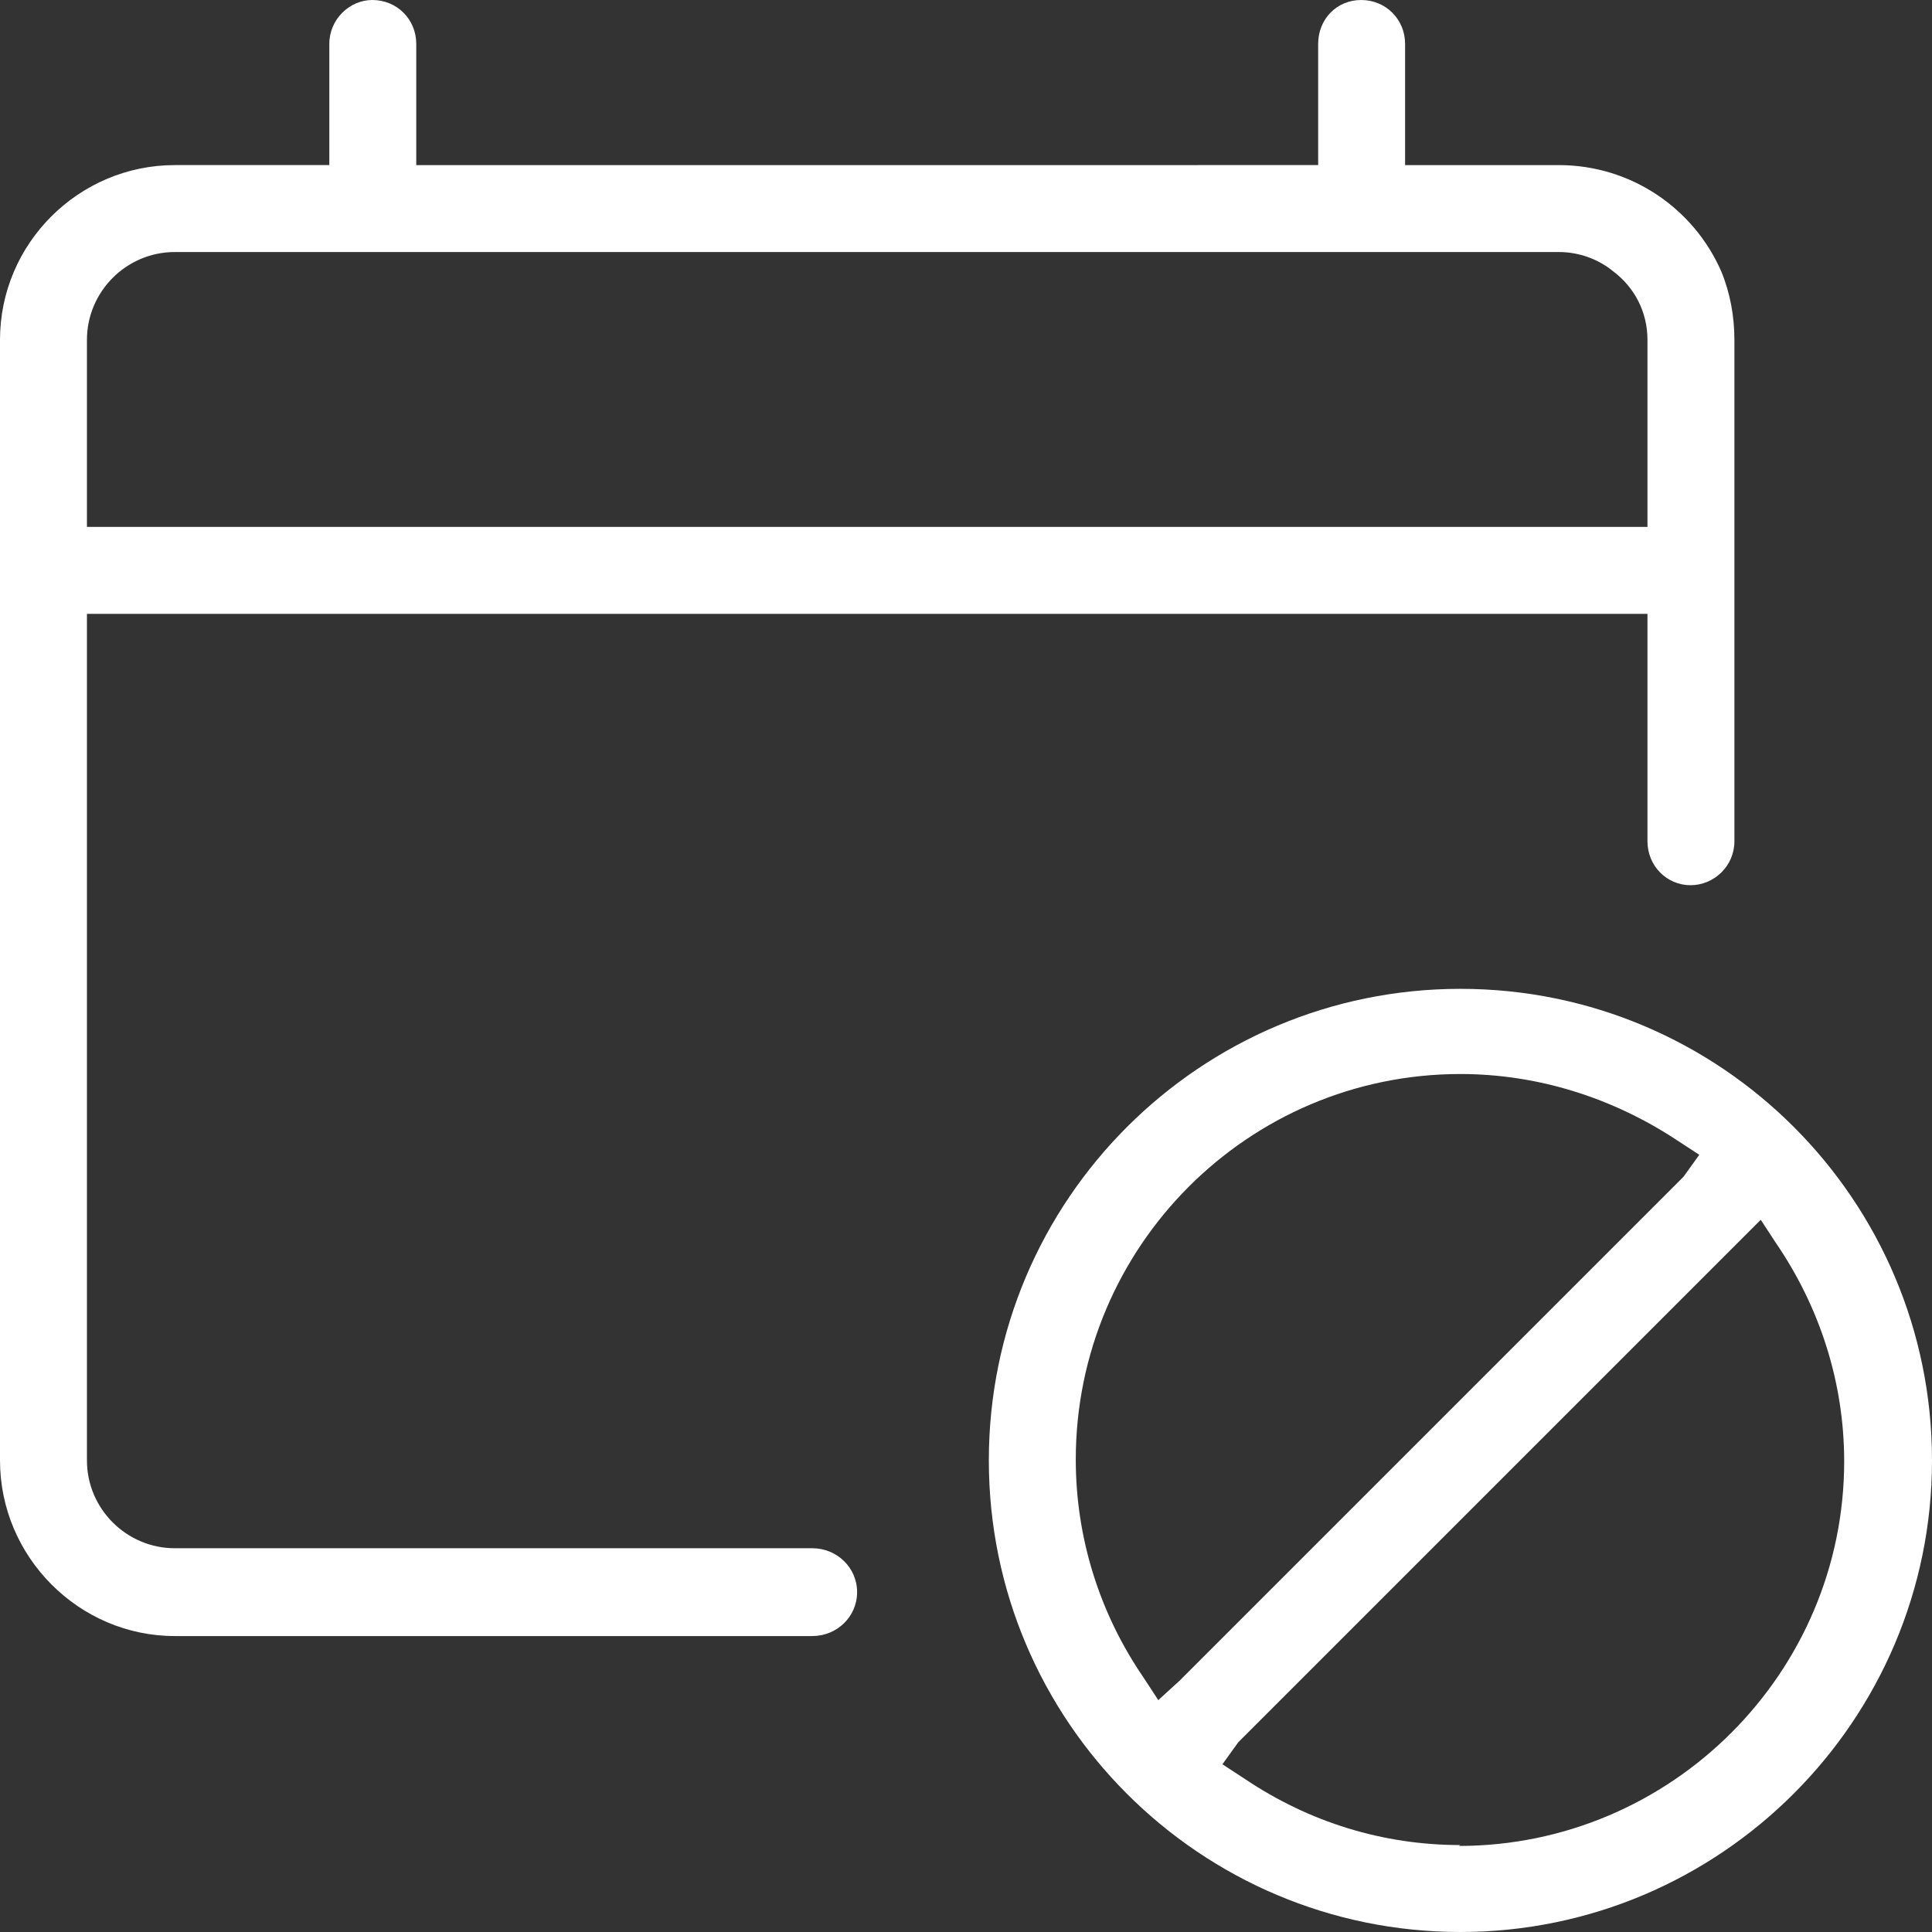
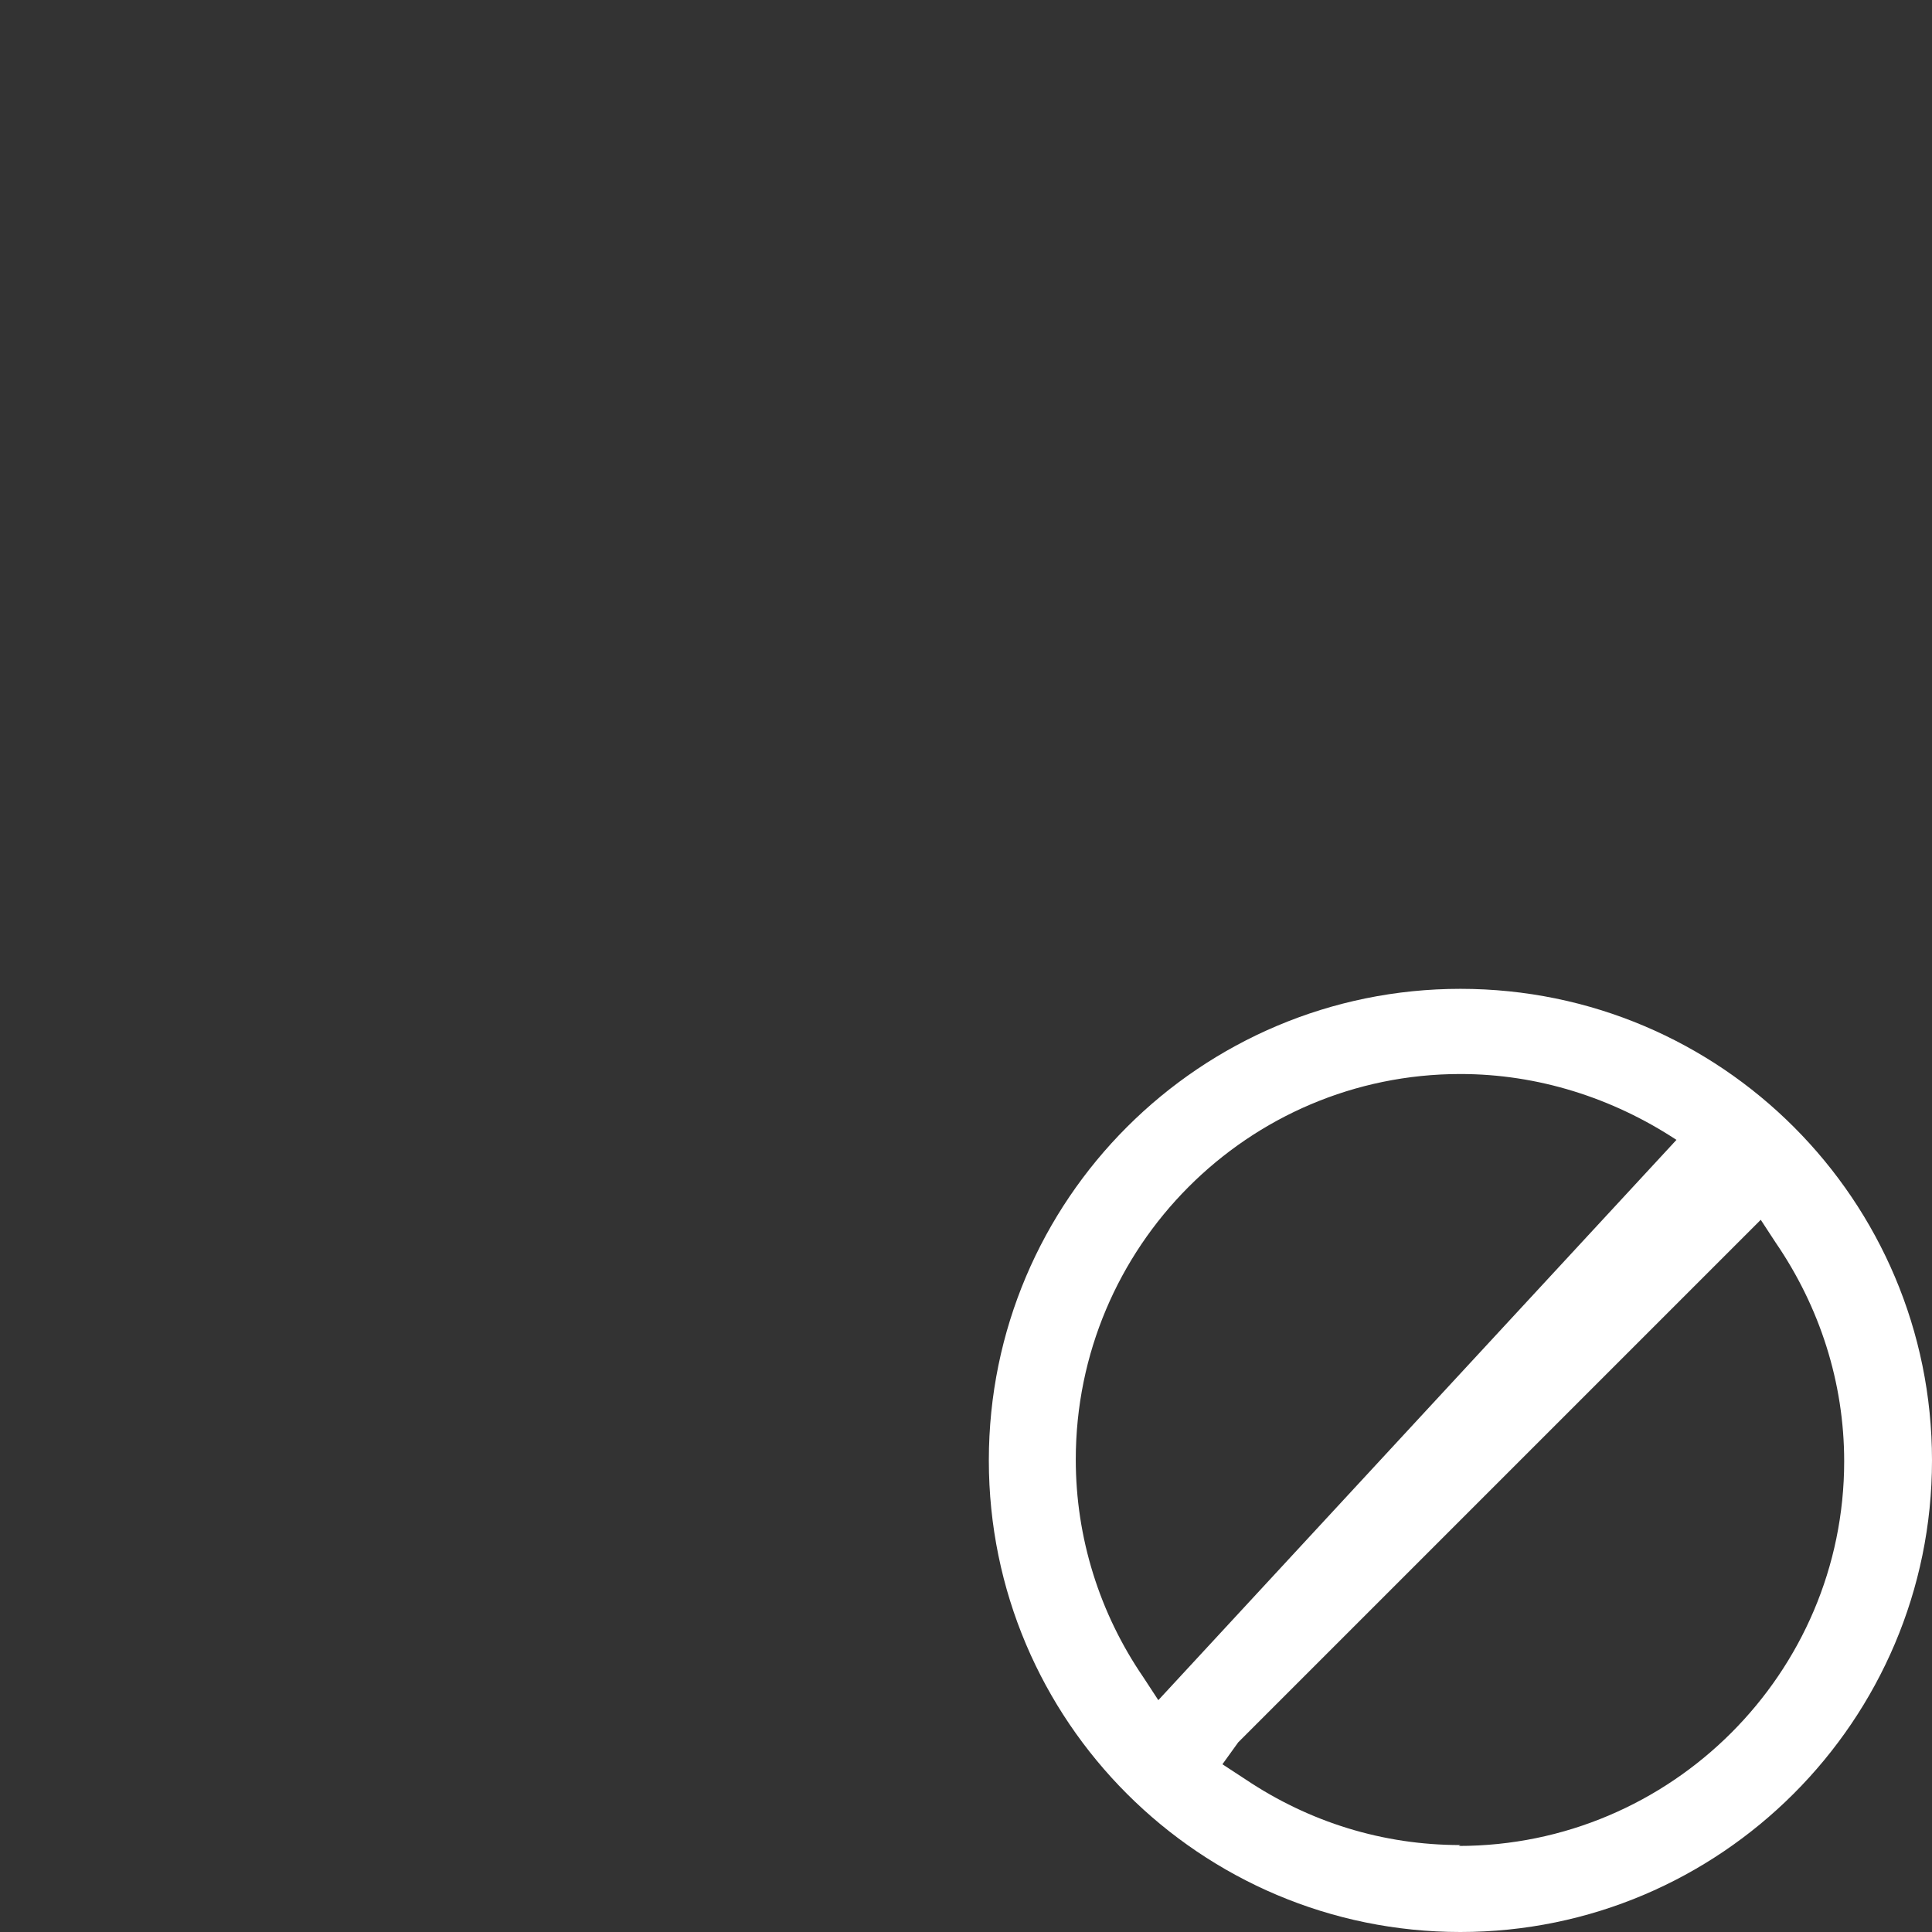
<svg xmlns="http://www.w3.org/2000/svg" id="Layer_1" version="1.1" viewBox="0 0 22 22">
  <rect x="0" y="0" width="22" height="22" fill="#333333" stroke="none" />
-   <path d="M19.6,3.09c-.31-.71-1.02-1.21-1.85-1.21h-1.75V.5c0-.28-.22-.5-.5-.5s-.49.22-.49.5v1.38H4.74V.5c0-.28-.22-.5-.5-.5-.26,0-.49.22-.49.5v1.38h-1.76C.9,1.88,0,2.77,0,3.87v12.76c0,1.1.9,2,1.99,2h7.26c.28,0,.51-.22.51-.5s-.23-.5-.51-.5H1.99c-.55,0-1-.45-1-1V6.99h17.77v2.59c0,.28.22.5.49.5s.5-.22.5-.5V3.87c0-.27-.05-.54-.15-.78ZM18.76,6H.99v-2.13c0-.55.45-1,1-1h15.76c.23,0,.45.08.62.22.24.18.39.46.39.78v2.13Z" fill="#fff" fill-rule="evenodd" />
-   <path d="M16.63,11.26c-2.96,0-5.37,2.4-5.37,5.37s2.41,5.37,5.37,5.37,5.37-2.41,5.37-5.37-2.4-5.37-5.37-5.37ZM13.19,19.36l-.17-.26c-.5-.73-.77-1.59-.77-2.48,0-2.42,1.96-4.39,4.38-4.39.88,0,1.73.27,2.46.75l.26.17-.18.25-5.74,5.74-.23.21ZM16.63,21.01c-.88,0-1.72-.26-2.45-.75l-.26-.17.18-.25,5.74-5.74.21-.21.17.26c.5.73.78,1.59.78,2.49,0,2.41-1.97,4.38-4.39,4.38Z" fill="#fff" fill-rule="evenodd" />
+   <path d="M16.63,11.26c-2.96,0-5.37,2.4-5.37,5.37s2.41,5.37,5.37,5.37,5.37-2.41,5.37-5.37-2.4-5.37-5.37-5.37ZM13.19,19.36l-.17-.26c-.5-.73-.77-1.59-.77-2.48,0-2.42,1.96-4.39,4.38-4.39.88,0,1.73.27,2.46.75ZM16.63,21.01c-.88,0-1.72-.26-2.45-.75l-.26-.17.18-.25,5.74-5.74.21-.21.17.26c.5.73.78,1.59.78,2.49,0,2.41-1.97,4.38-4.39,4.38Z" fill="#fff" fill-rule="evenodd" />
</svg>